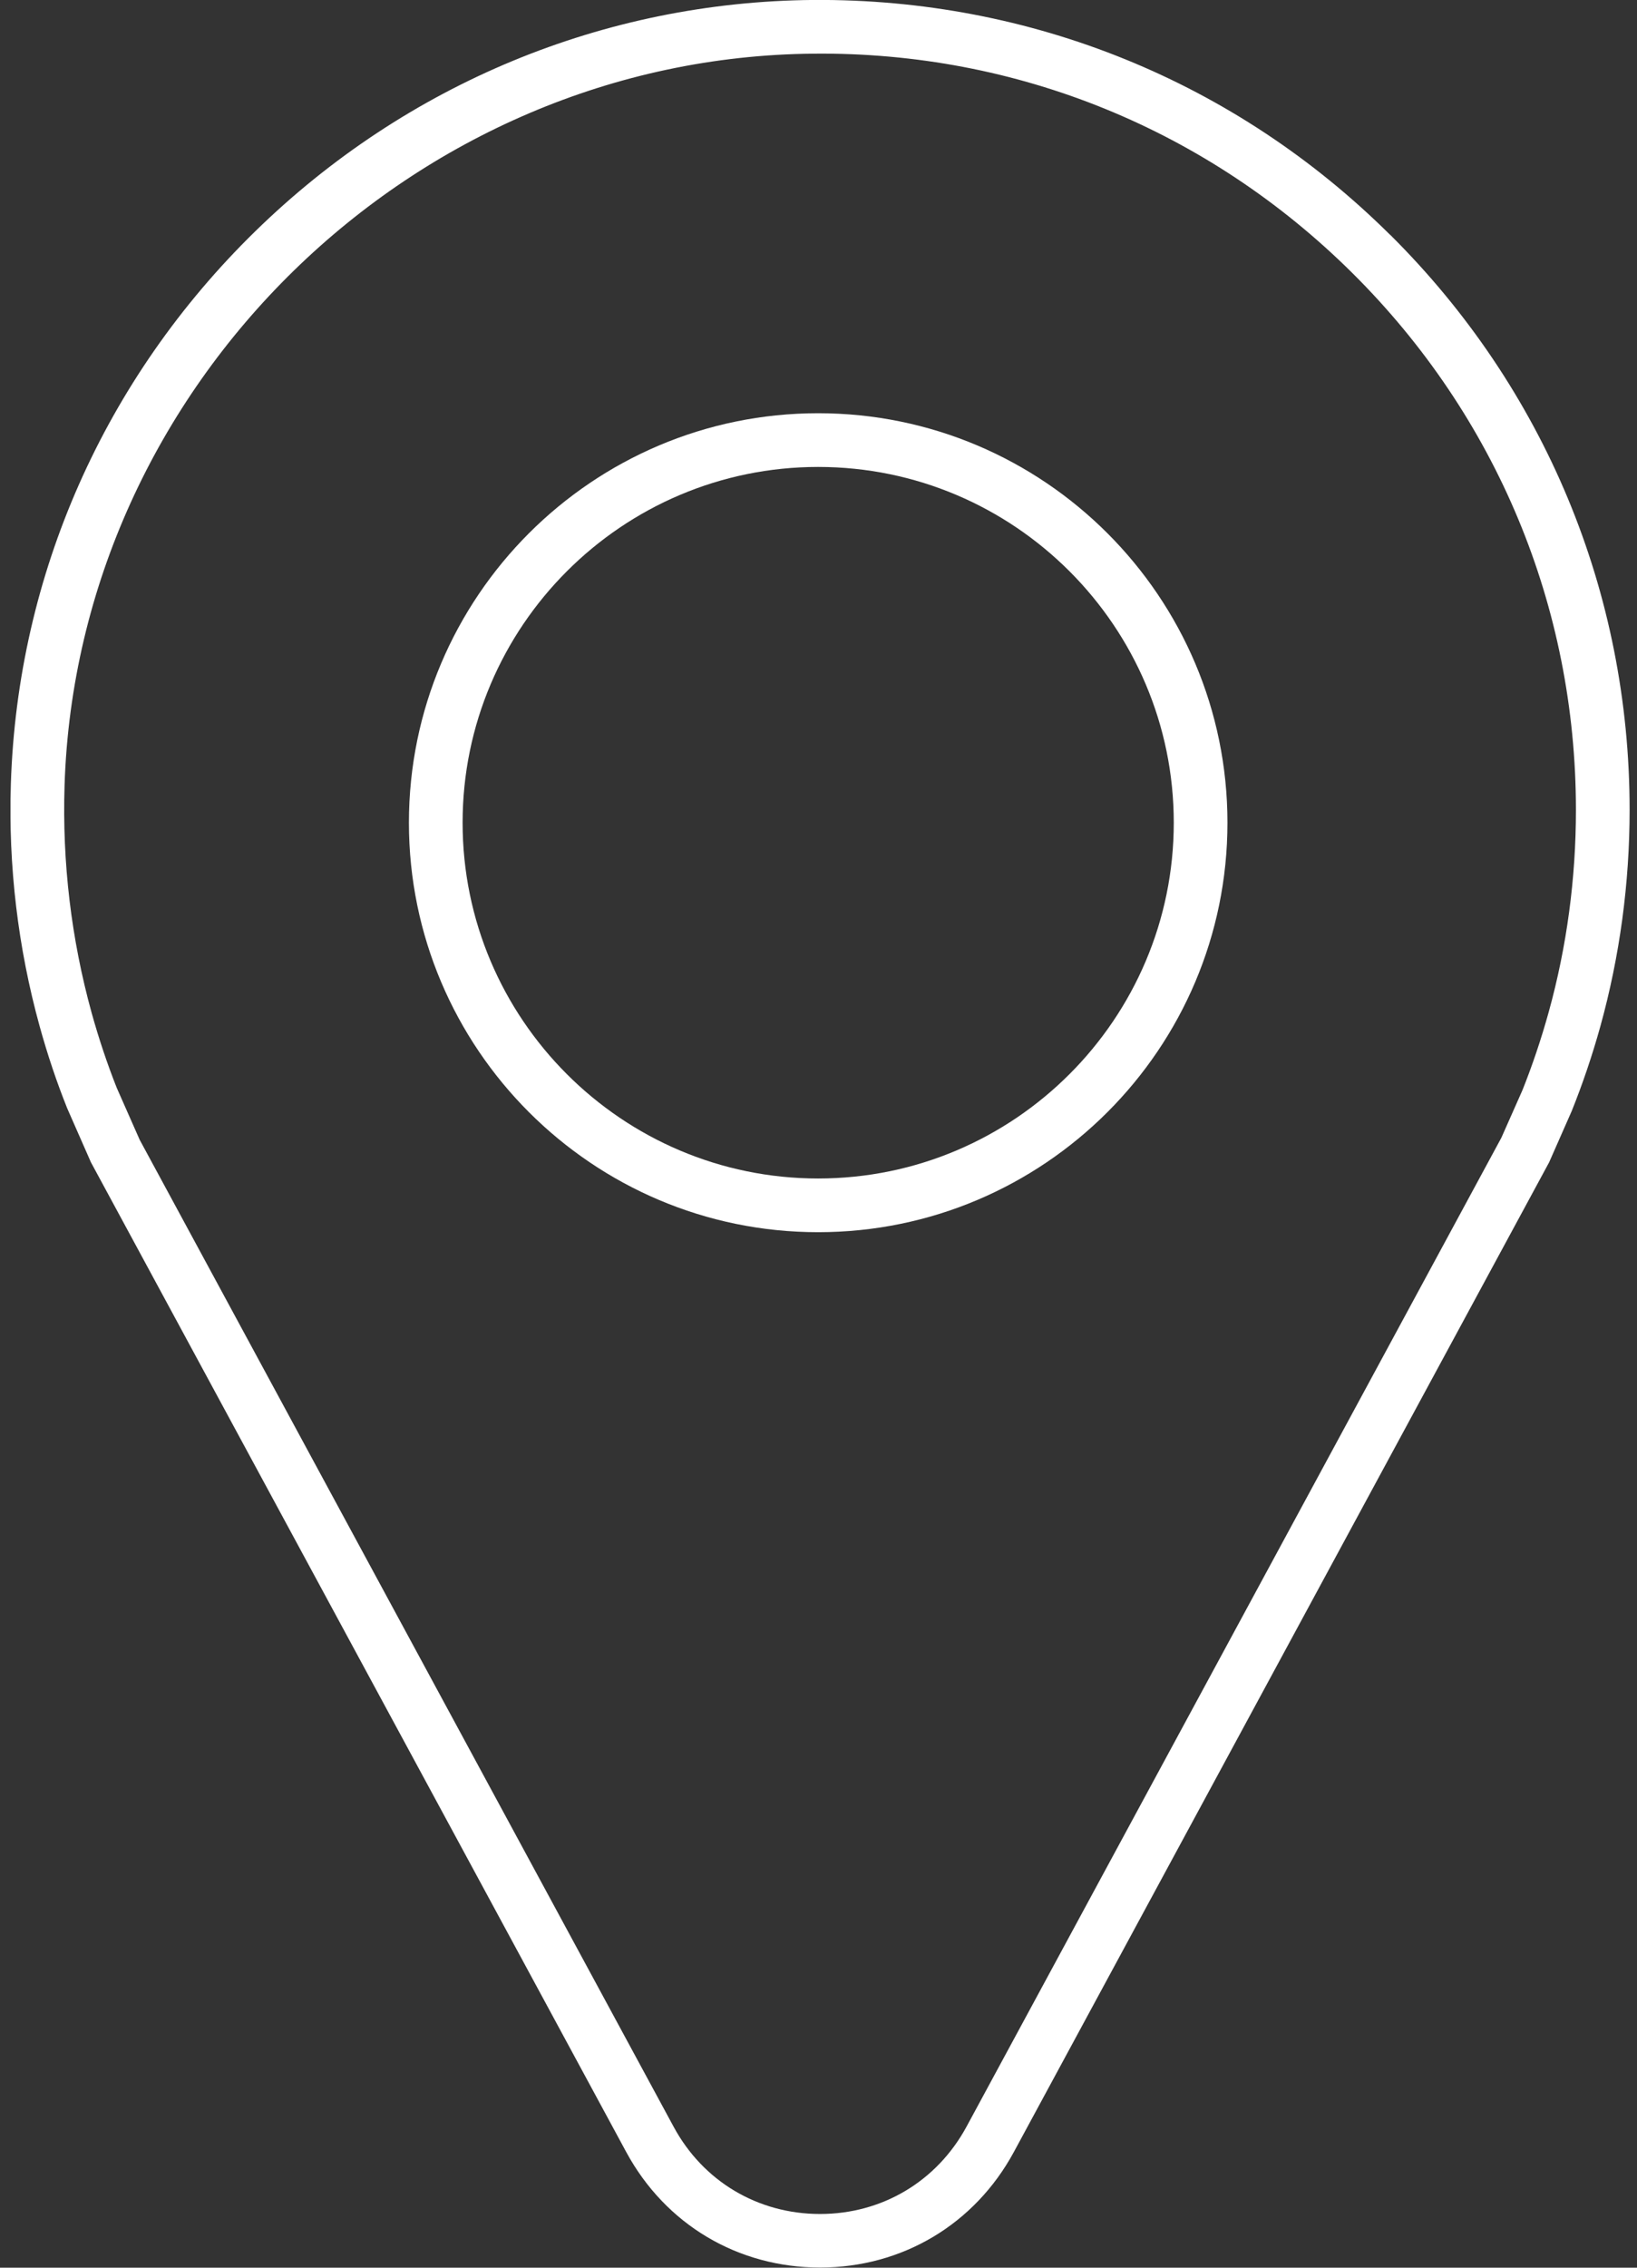
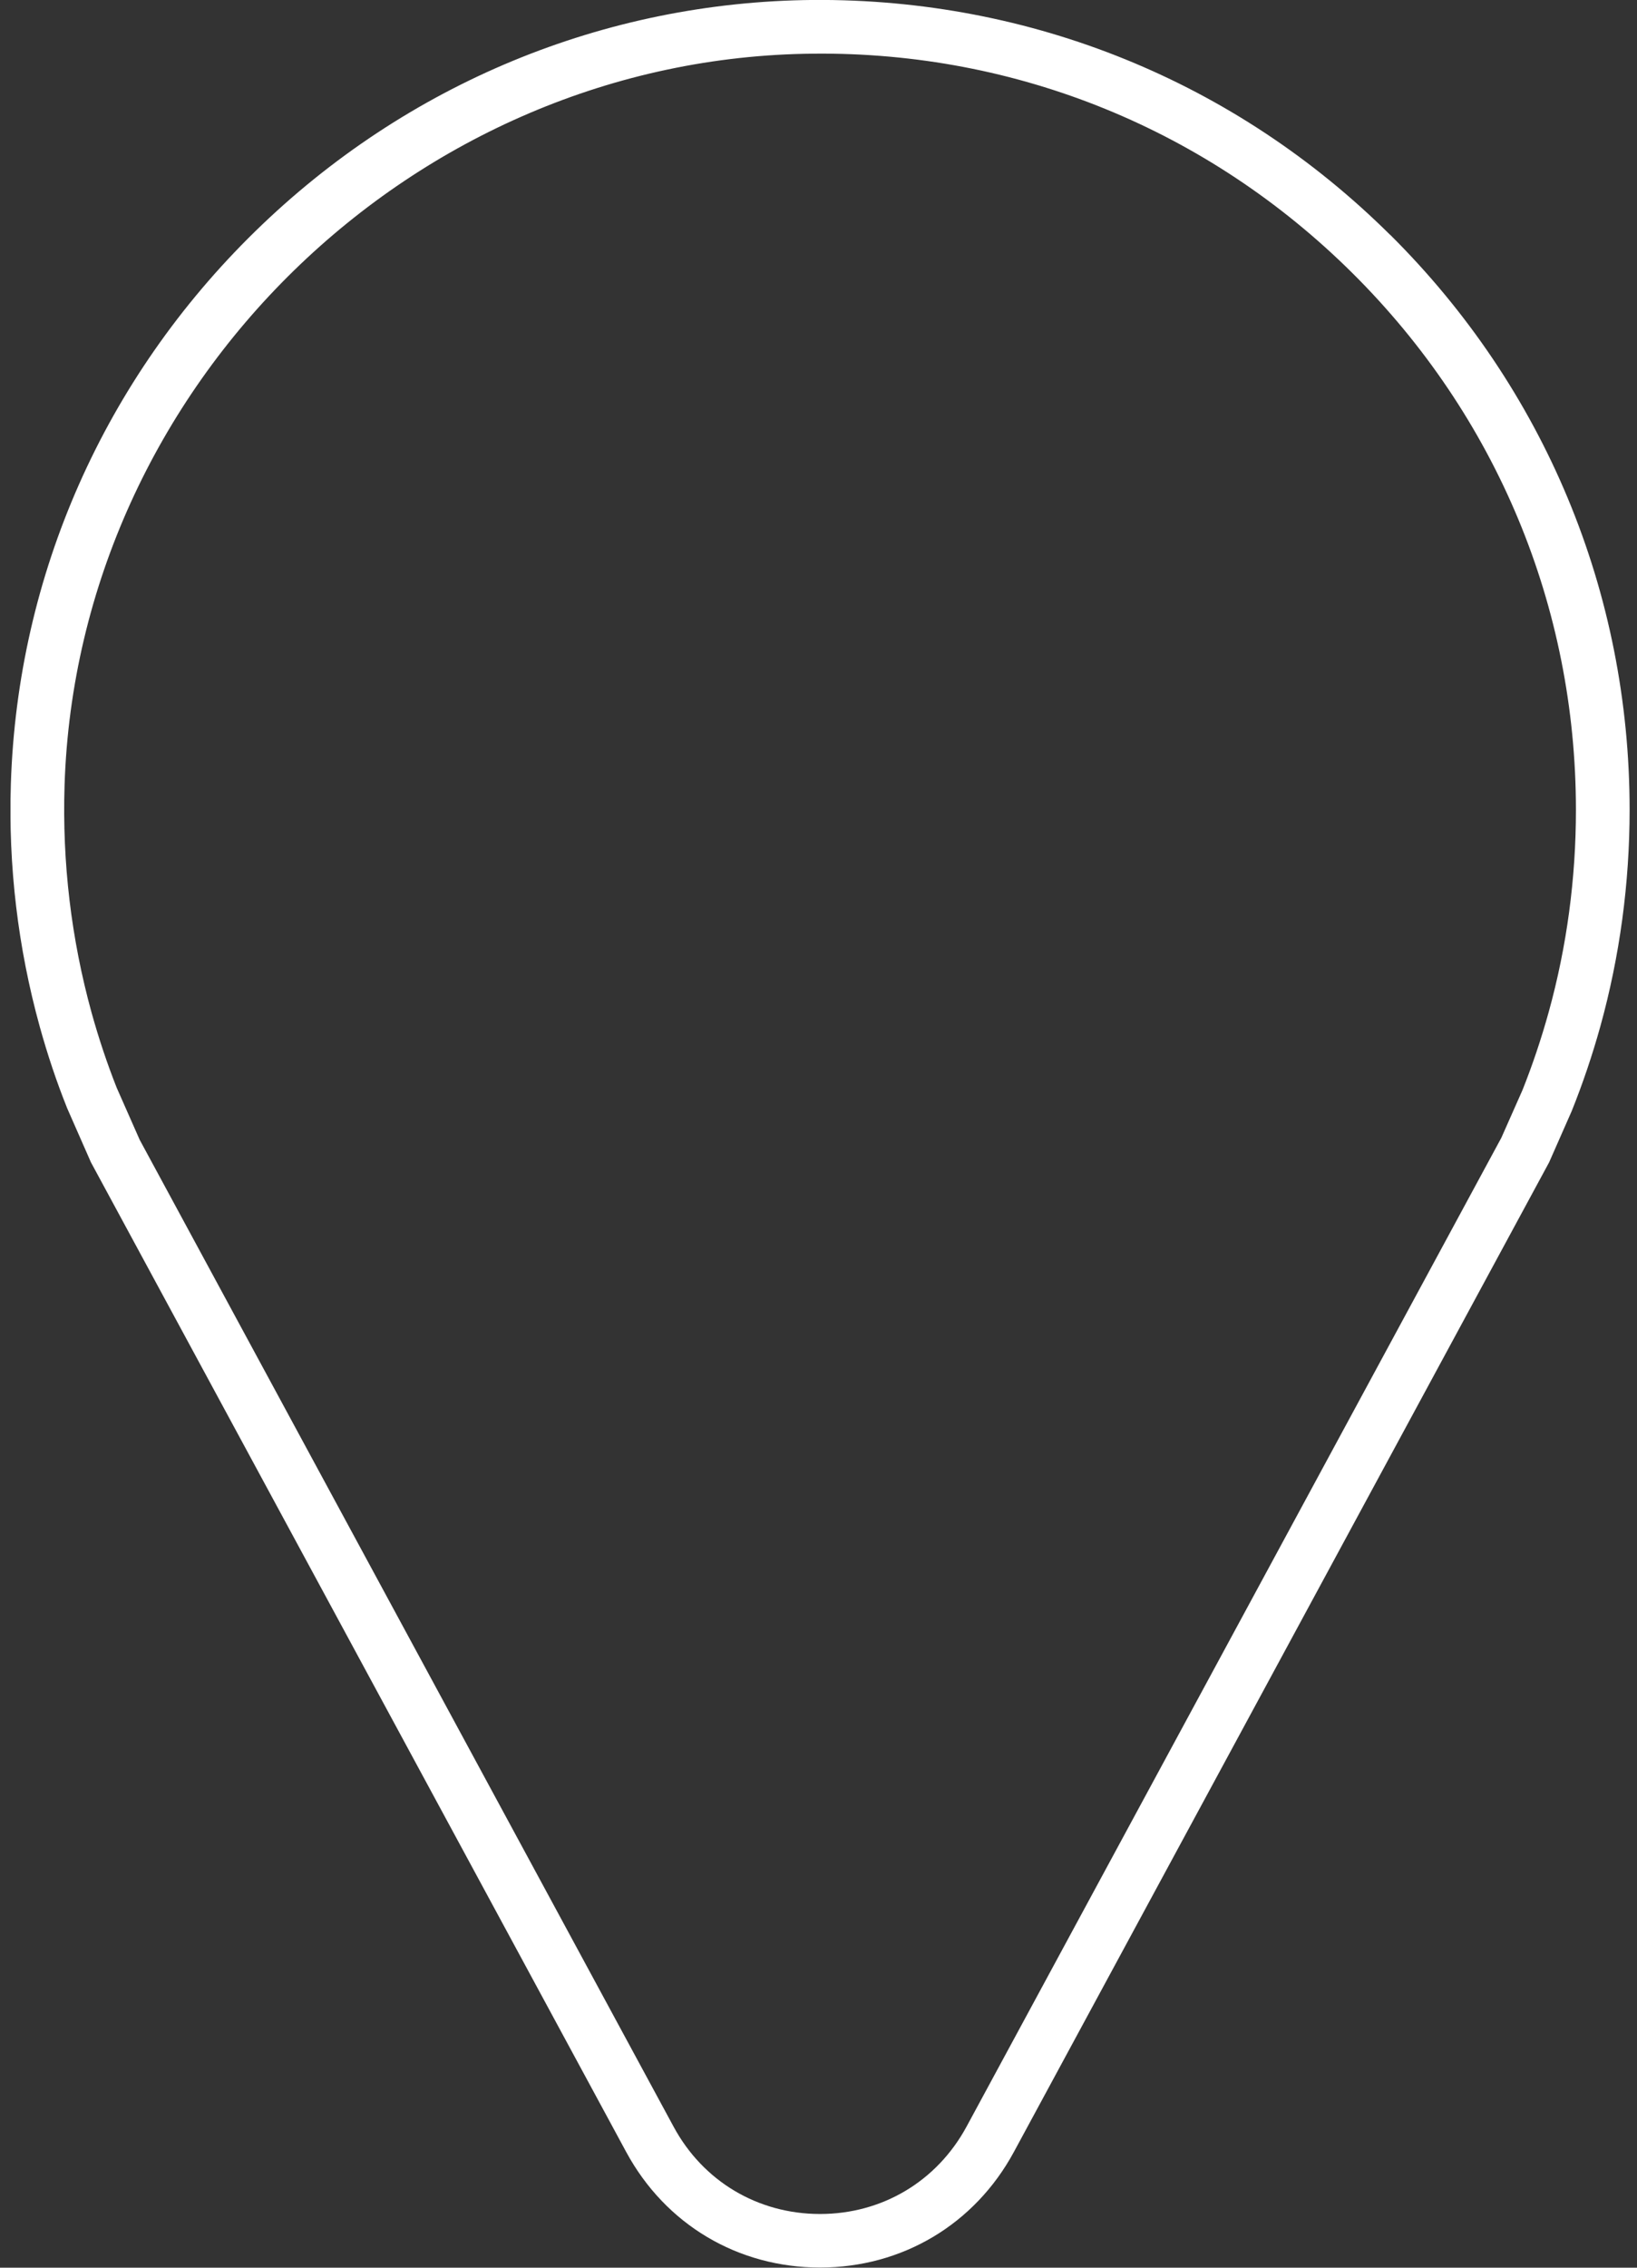
<svg xmlns="http://www.w3.org/2000/svg" width="39" height="54" viewBox="0 0 39 54" fill="none">
  <rect x="0" y="0" width="39" height="54" fill="#333333" stroke="none" />
  <g clip-path="url(#clip0_76_777)">
    <path d="M33.12 5.594C29.441 1.943 24.562 -0.036 19.377 -0.001C14.402 0.041 9.68 1.994 6.084 5.505C2.487 9.015 0.419 13.686 0.259 18.657C0.195 20.623 0.428 22.57 0.946 24.444C1.132 25.115 1.349 25.764 1.602 26.394L2.167 27.679L14.92 51.247C15.854 52.97 17.577 53.996 19.537 53.996C21.496 53.996 23.22 52.967 24.153 51.247L36.906 27.679L37.446 26.454C37.705 25.809 37.935 25.131 38.127 24.44C38.59 22.768 38.824 21.032 38.824 19.284C38.824 14.104 36.797 9.242 33.12 5.591V5.594ZM36.896 24.101C36.717 24.747 36.503 25.38 36.27 25.962L35.768 27.094L23.028 50.639C22.321 51.944 21.017 52.721 19.537 52.721C18.056 52.721 16.749 51.944 16.046 50.639L3.328 27.142L2.781 25.904C2.557 25.339 2.353 24.731 2.18 24.108C1.698 22.359 1.48 20.54 1.538 18.702C1.841 9.172 9.85 1.355 19.386 1.278C24.233 1.23 28.785 3.094 32.219 6.502C35.653 9.91 37.545 14.45 37.545 19.287C37.545 20.921 37.328 22.541 36.896 24.101Z" fill="white" />
-     <path d="M19.492 9.84C14.115 9.84 9.742 14.214 9.742 19.591C9.742 24.968 14.115 29.342 19.492 29.342C24.87 29.342 29.243 24.968 29.243 19.591C29.243 14.214 24.87 9.84 19.492 9.84ZM19.492 28.063C14.822 28.063 11.021 24.262 11.021 19.591C11.021 14.92 14.822 11.119 19.492 11.119C24.163 11.119 27.964 14.92 27.964 19.591C27.964 24.262 24.163 28.063 19.492 28.063Z" fill="white" />
  </g>
  <defs>
    <clipPath id="clip0_76_777">
      <rect width="38.578" height="54" fill="white" transform="translate(0.25)" />
    </clipPath>
  </defs>
</svg>